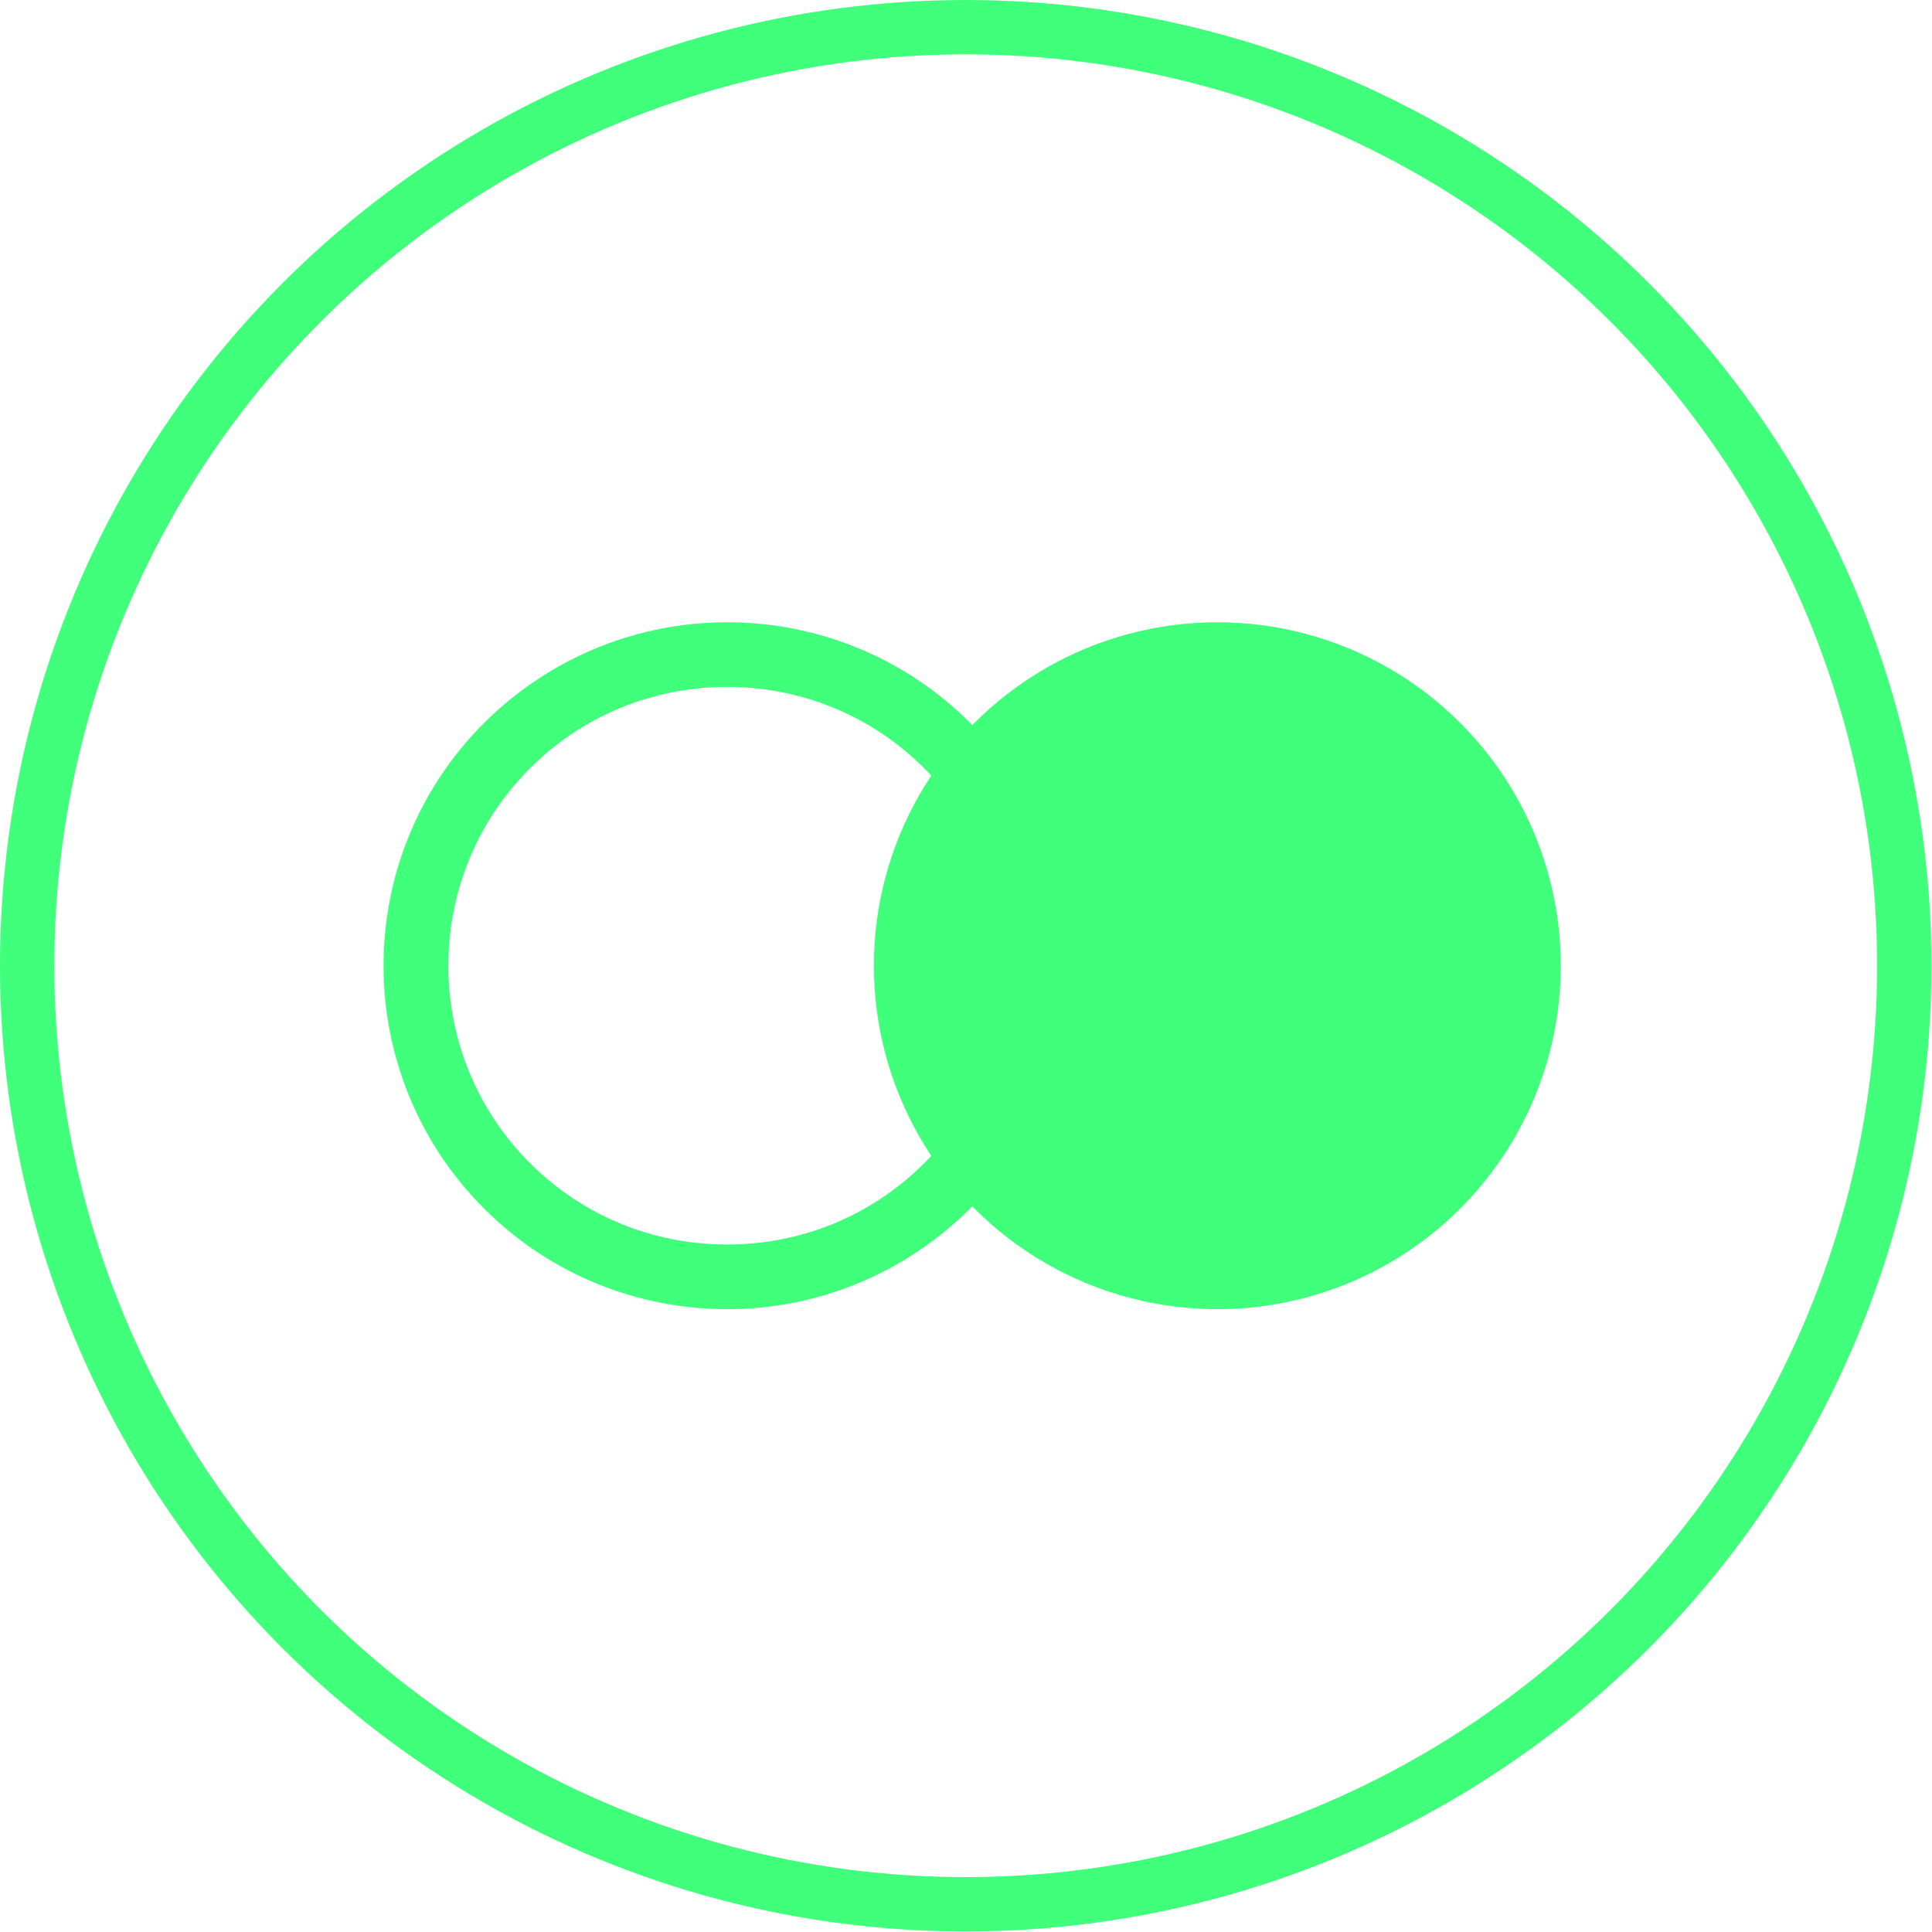
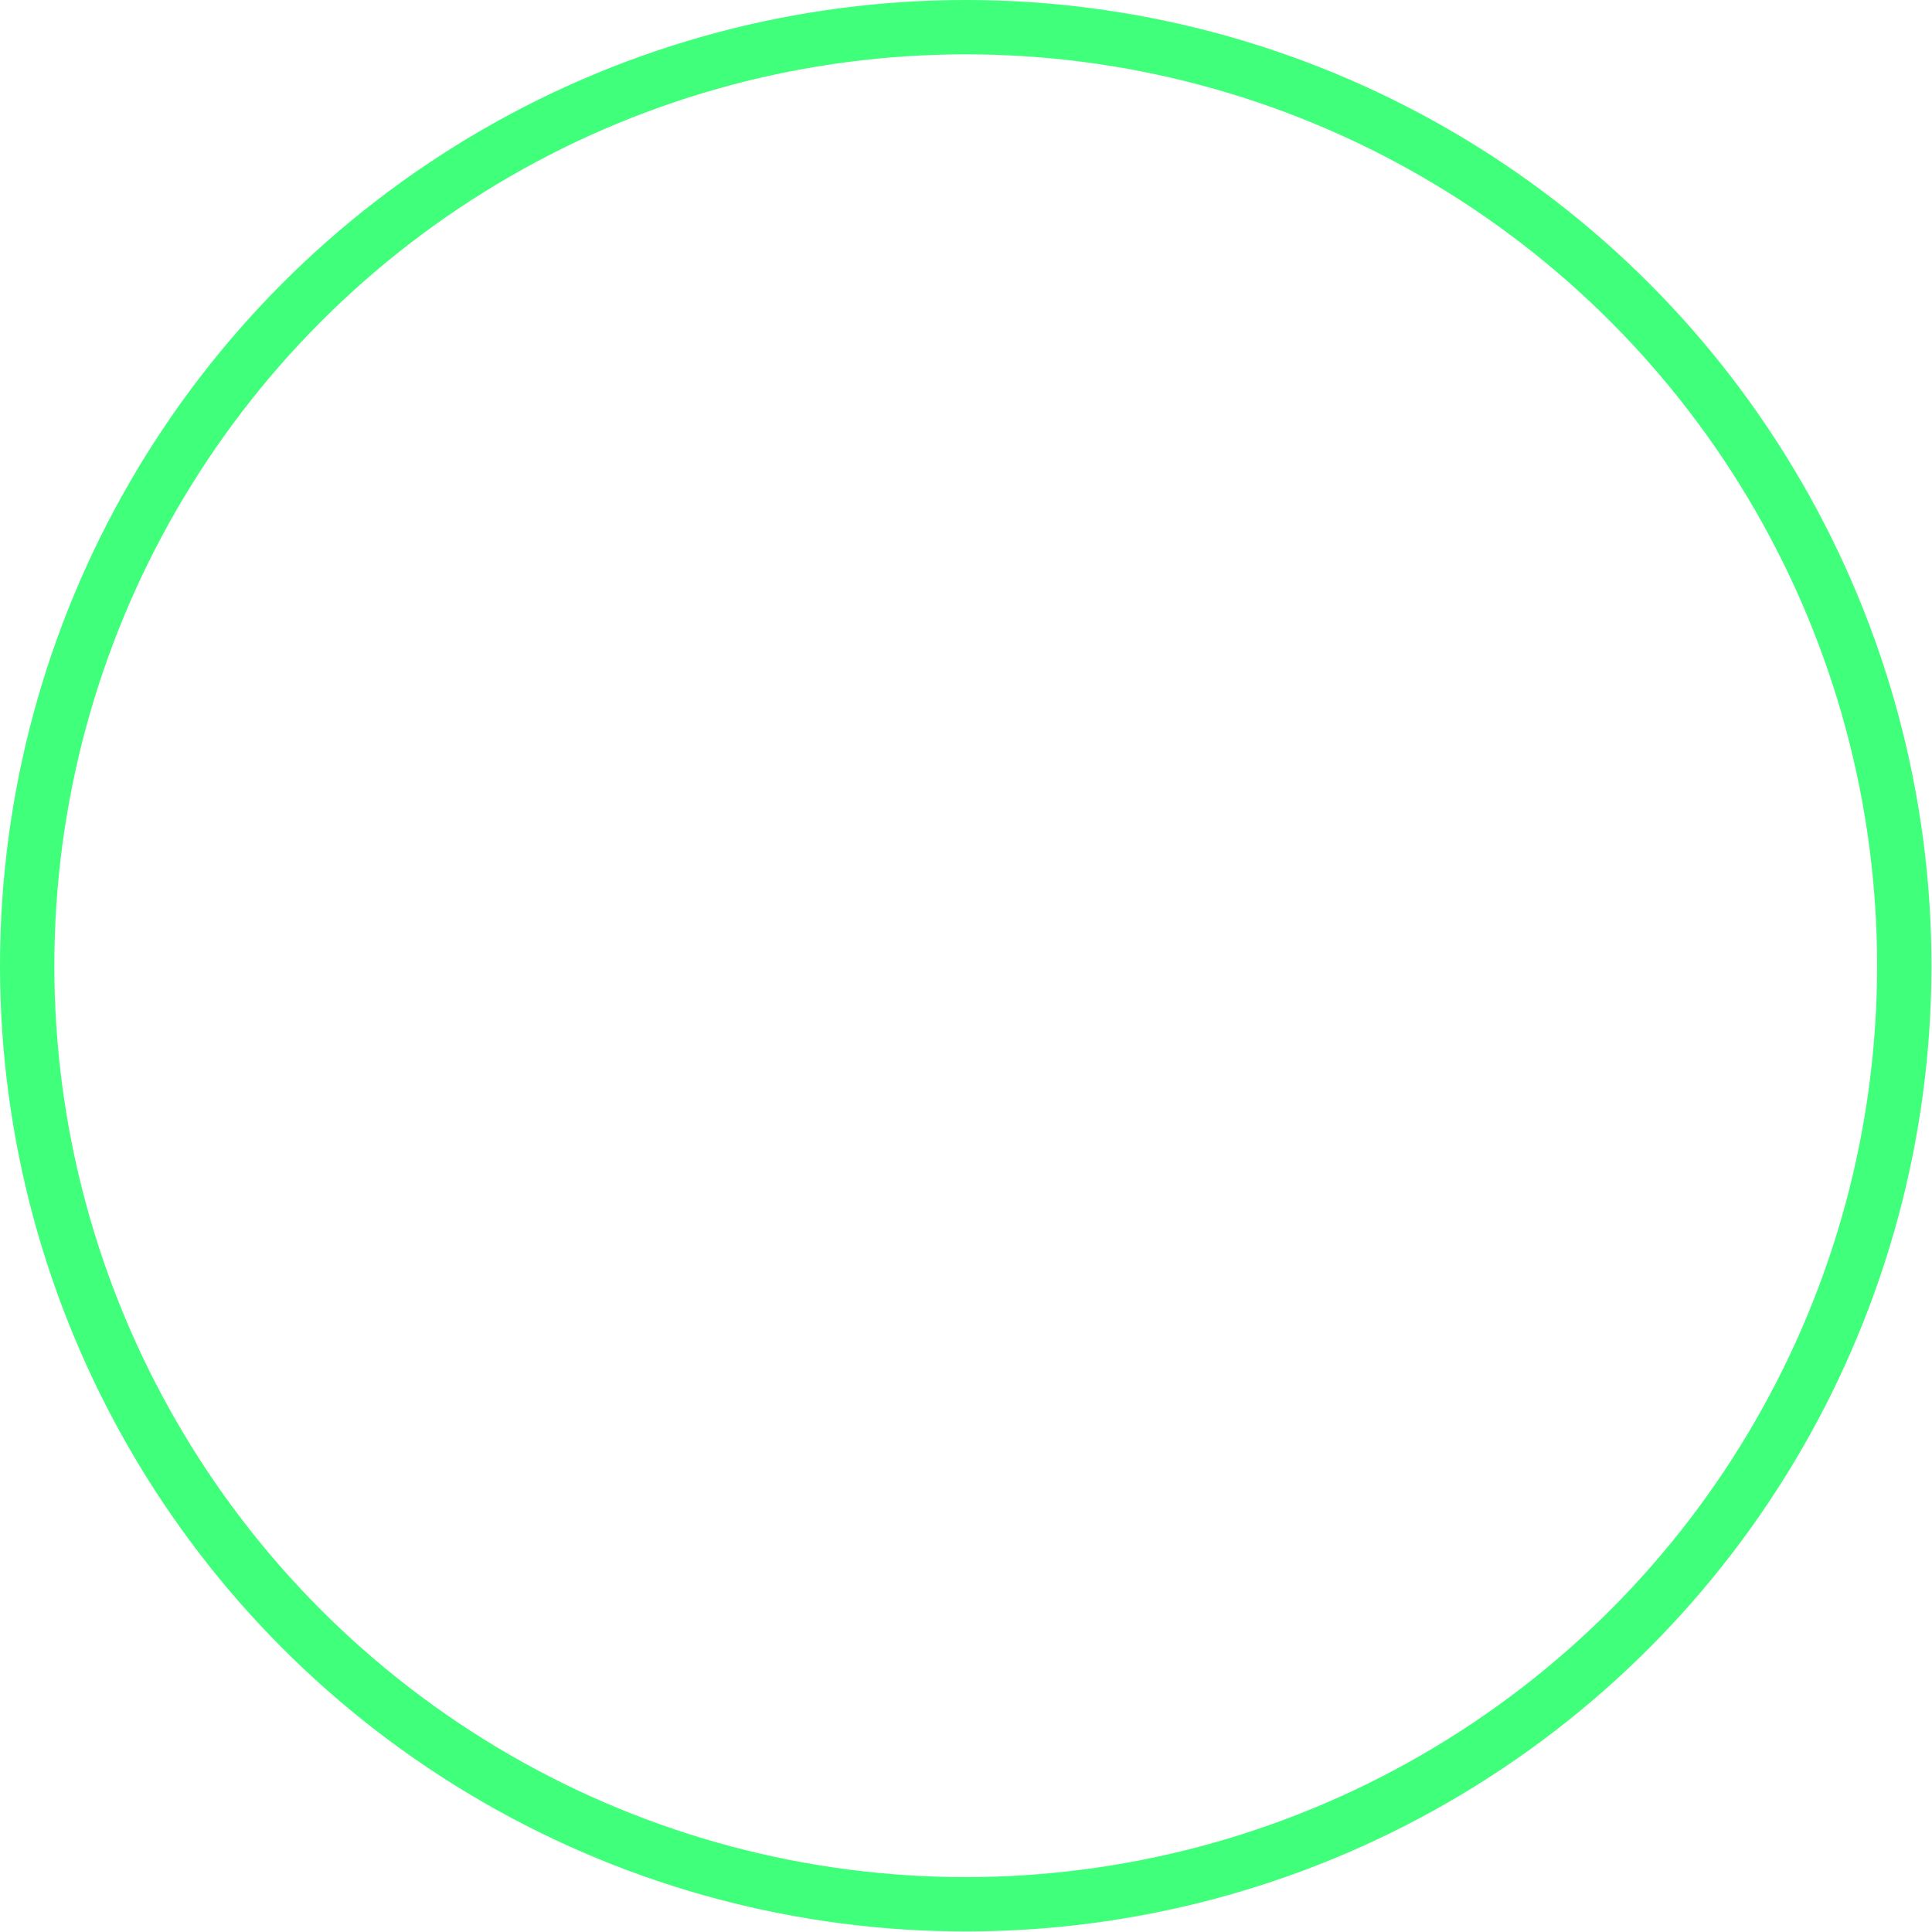
<svg xmlns="http://www.w3.org/2000/svg" id="Layer_2" viewBox="0 0 35.55 35.55">
  <defs>
    <style>.cls-1{fill:none;stroke:#40ff7a;stroke-linecap:round;stroke-linejoin:round;}.cls-2{fill:#40ff7a;stroke-width:0px;}</style>
  </defs>
  <g id="Layer_1-2">
    <circle class="cls-1" cx="17.77" cy="17.77" r="17.27" />
-     <path class="cls-2" d="M13.38,12.64c1.37,0,2.66.53,3.63,1.5,2,2,2,5.26,0,7.26-.97.97-2.26,1.5-3.63,1.5s-2.66-.53-3.63-1.5c-2-2-2-5.26,0-7.26.97-.97,2.26-1.5,3.63-1.5M13.38,11.45c-1.62,0-3.23.62-4.47,1.85-2.47,2.47-2.47,6.47,0,8.94,1.23,1.23,2.85,1.85,4.47,1.85s3.23-.62,4.47-1.85c2.47-2.47,2.47-6.47,0-8.94-1.23-1.23-2.85-1.85-4.47-1.85h0Z" />
-     <circle class="cls-2" cx="22.4" cy="17.77" r="6.32" />
  </g>
</svg>